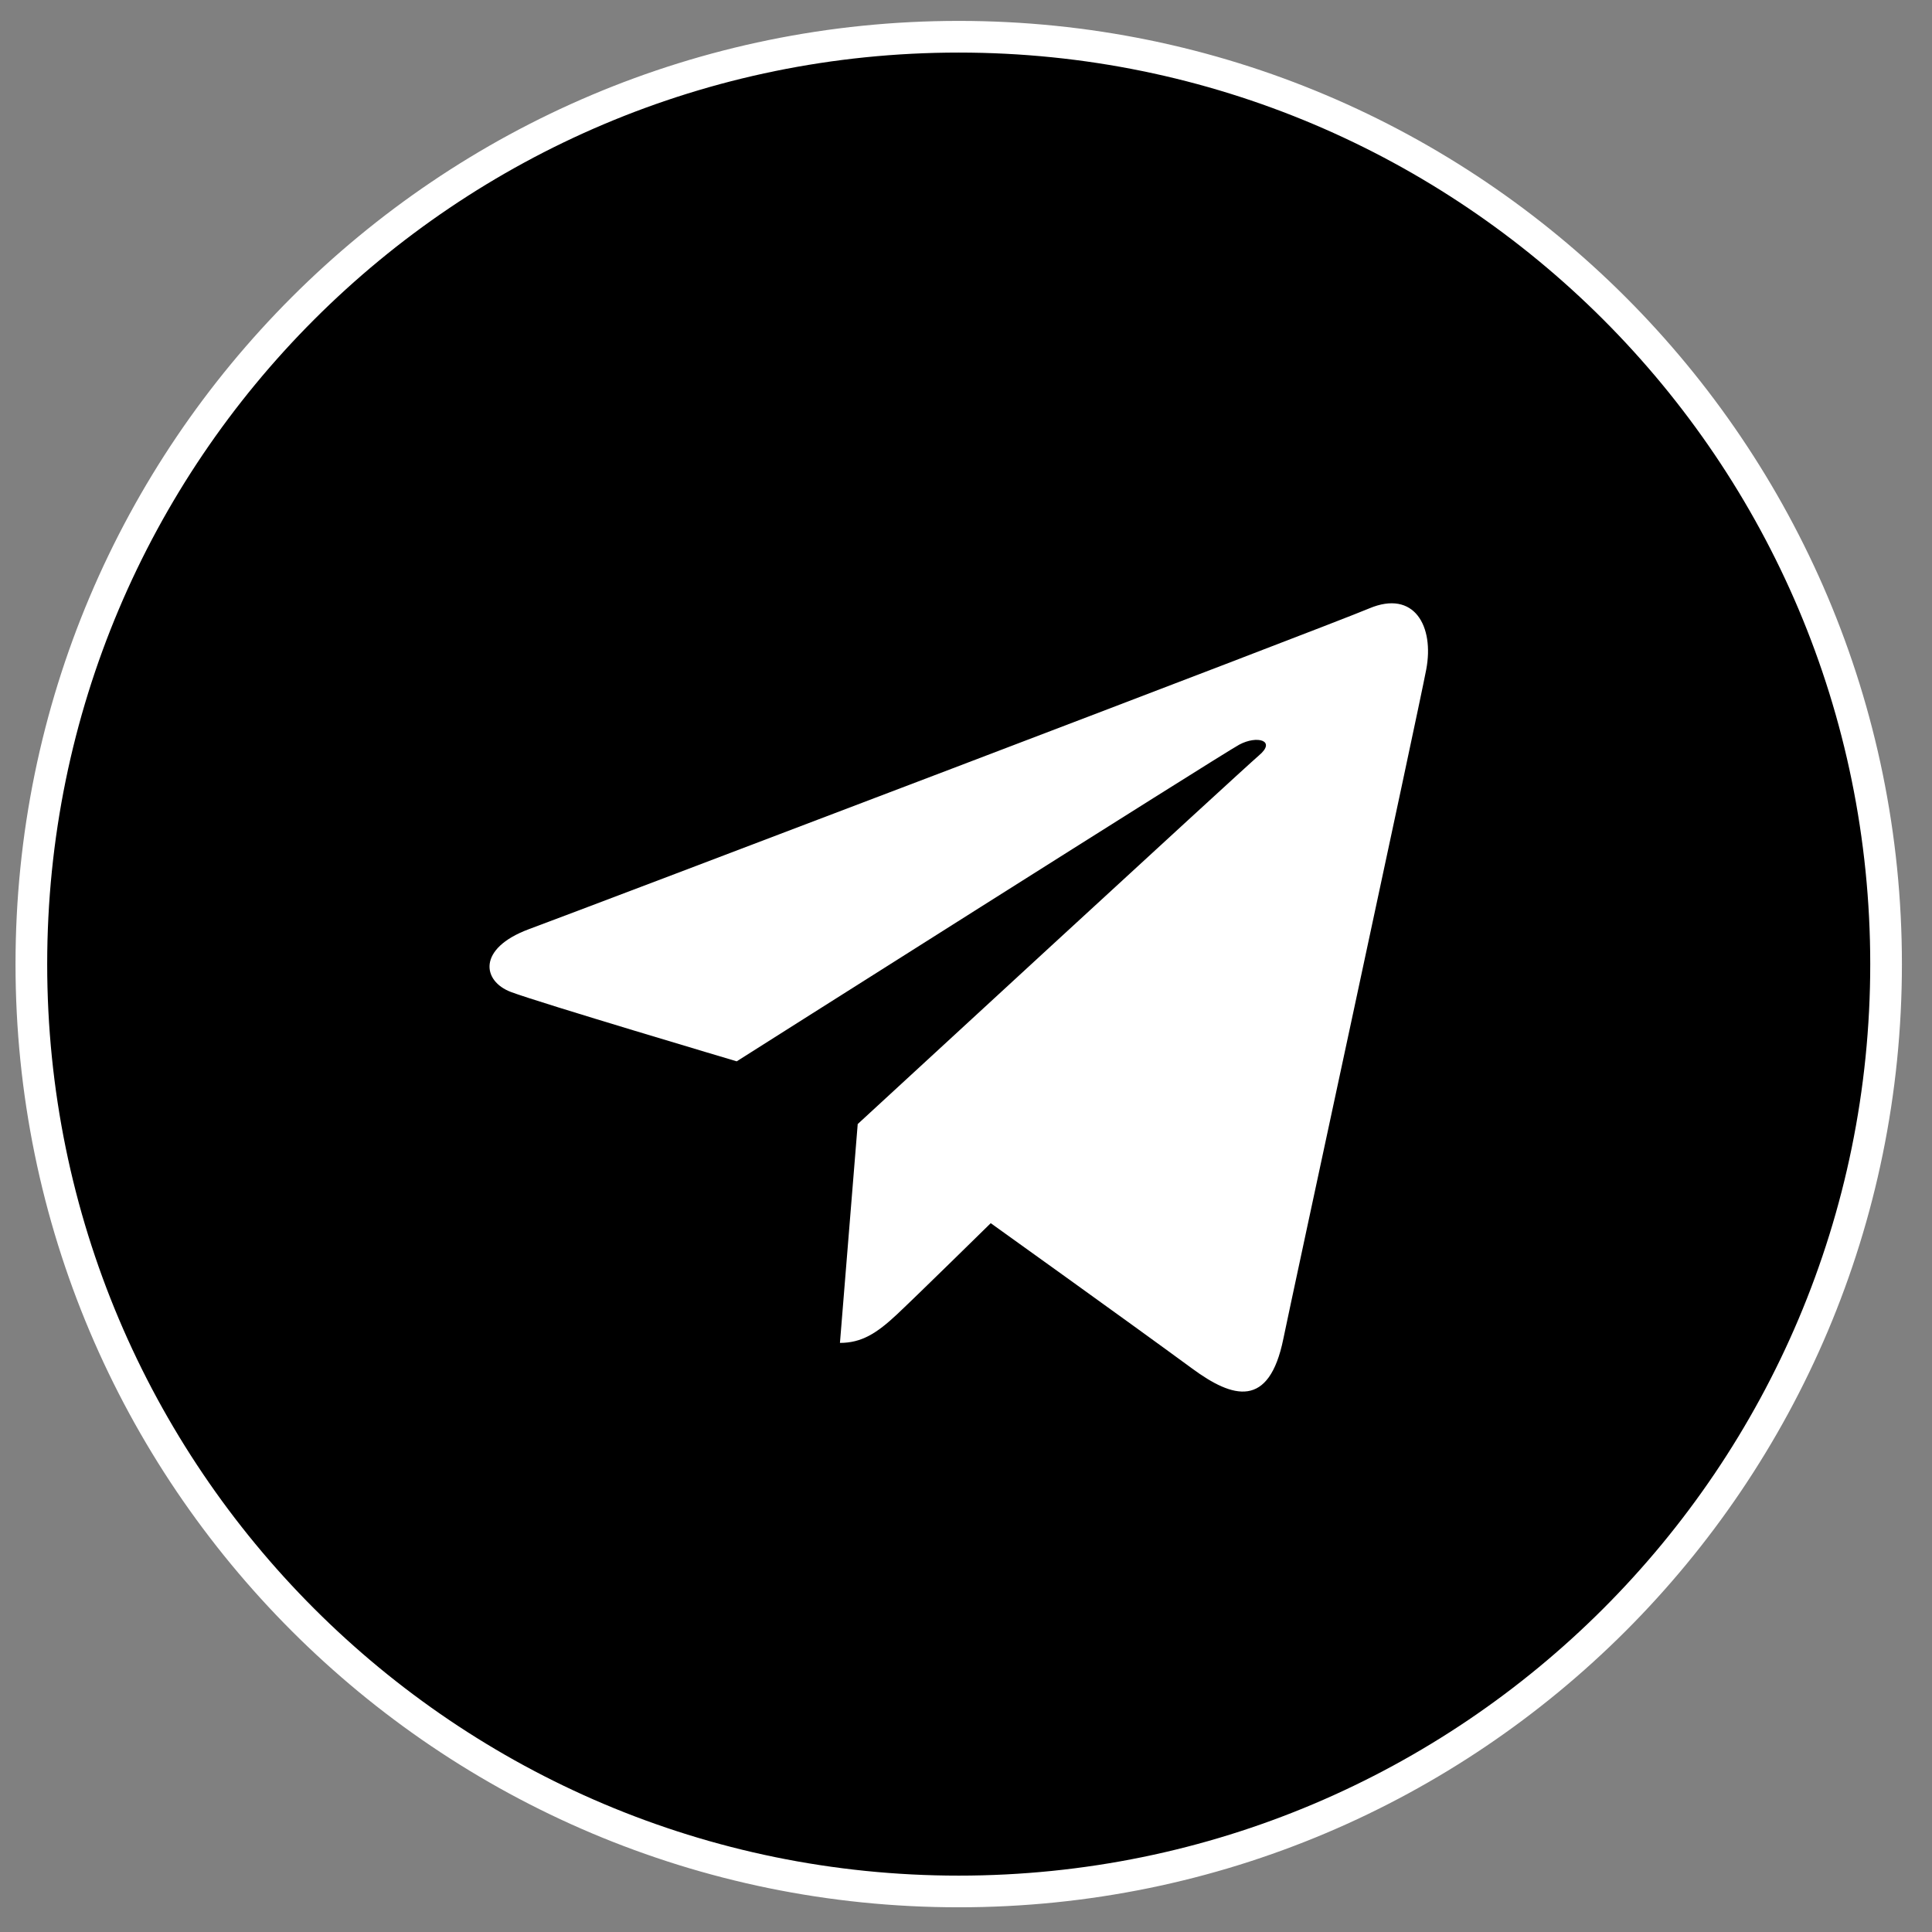
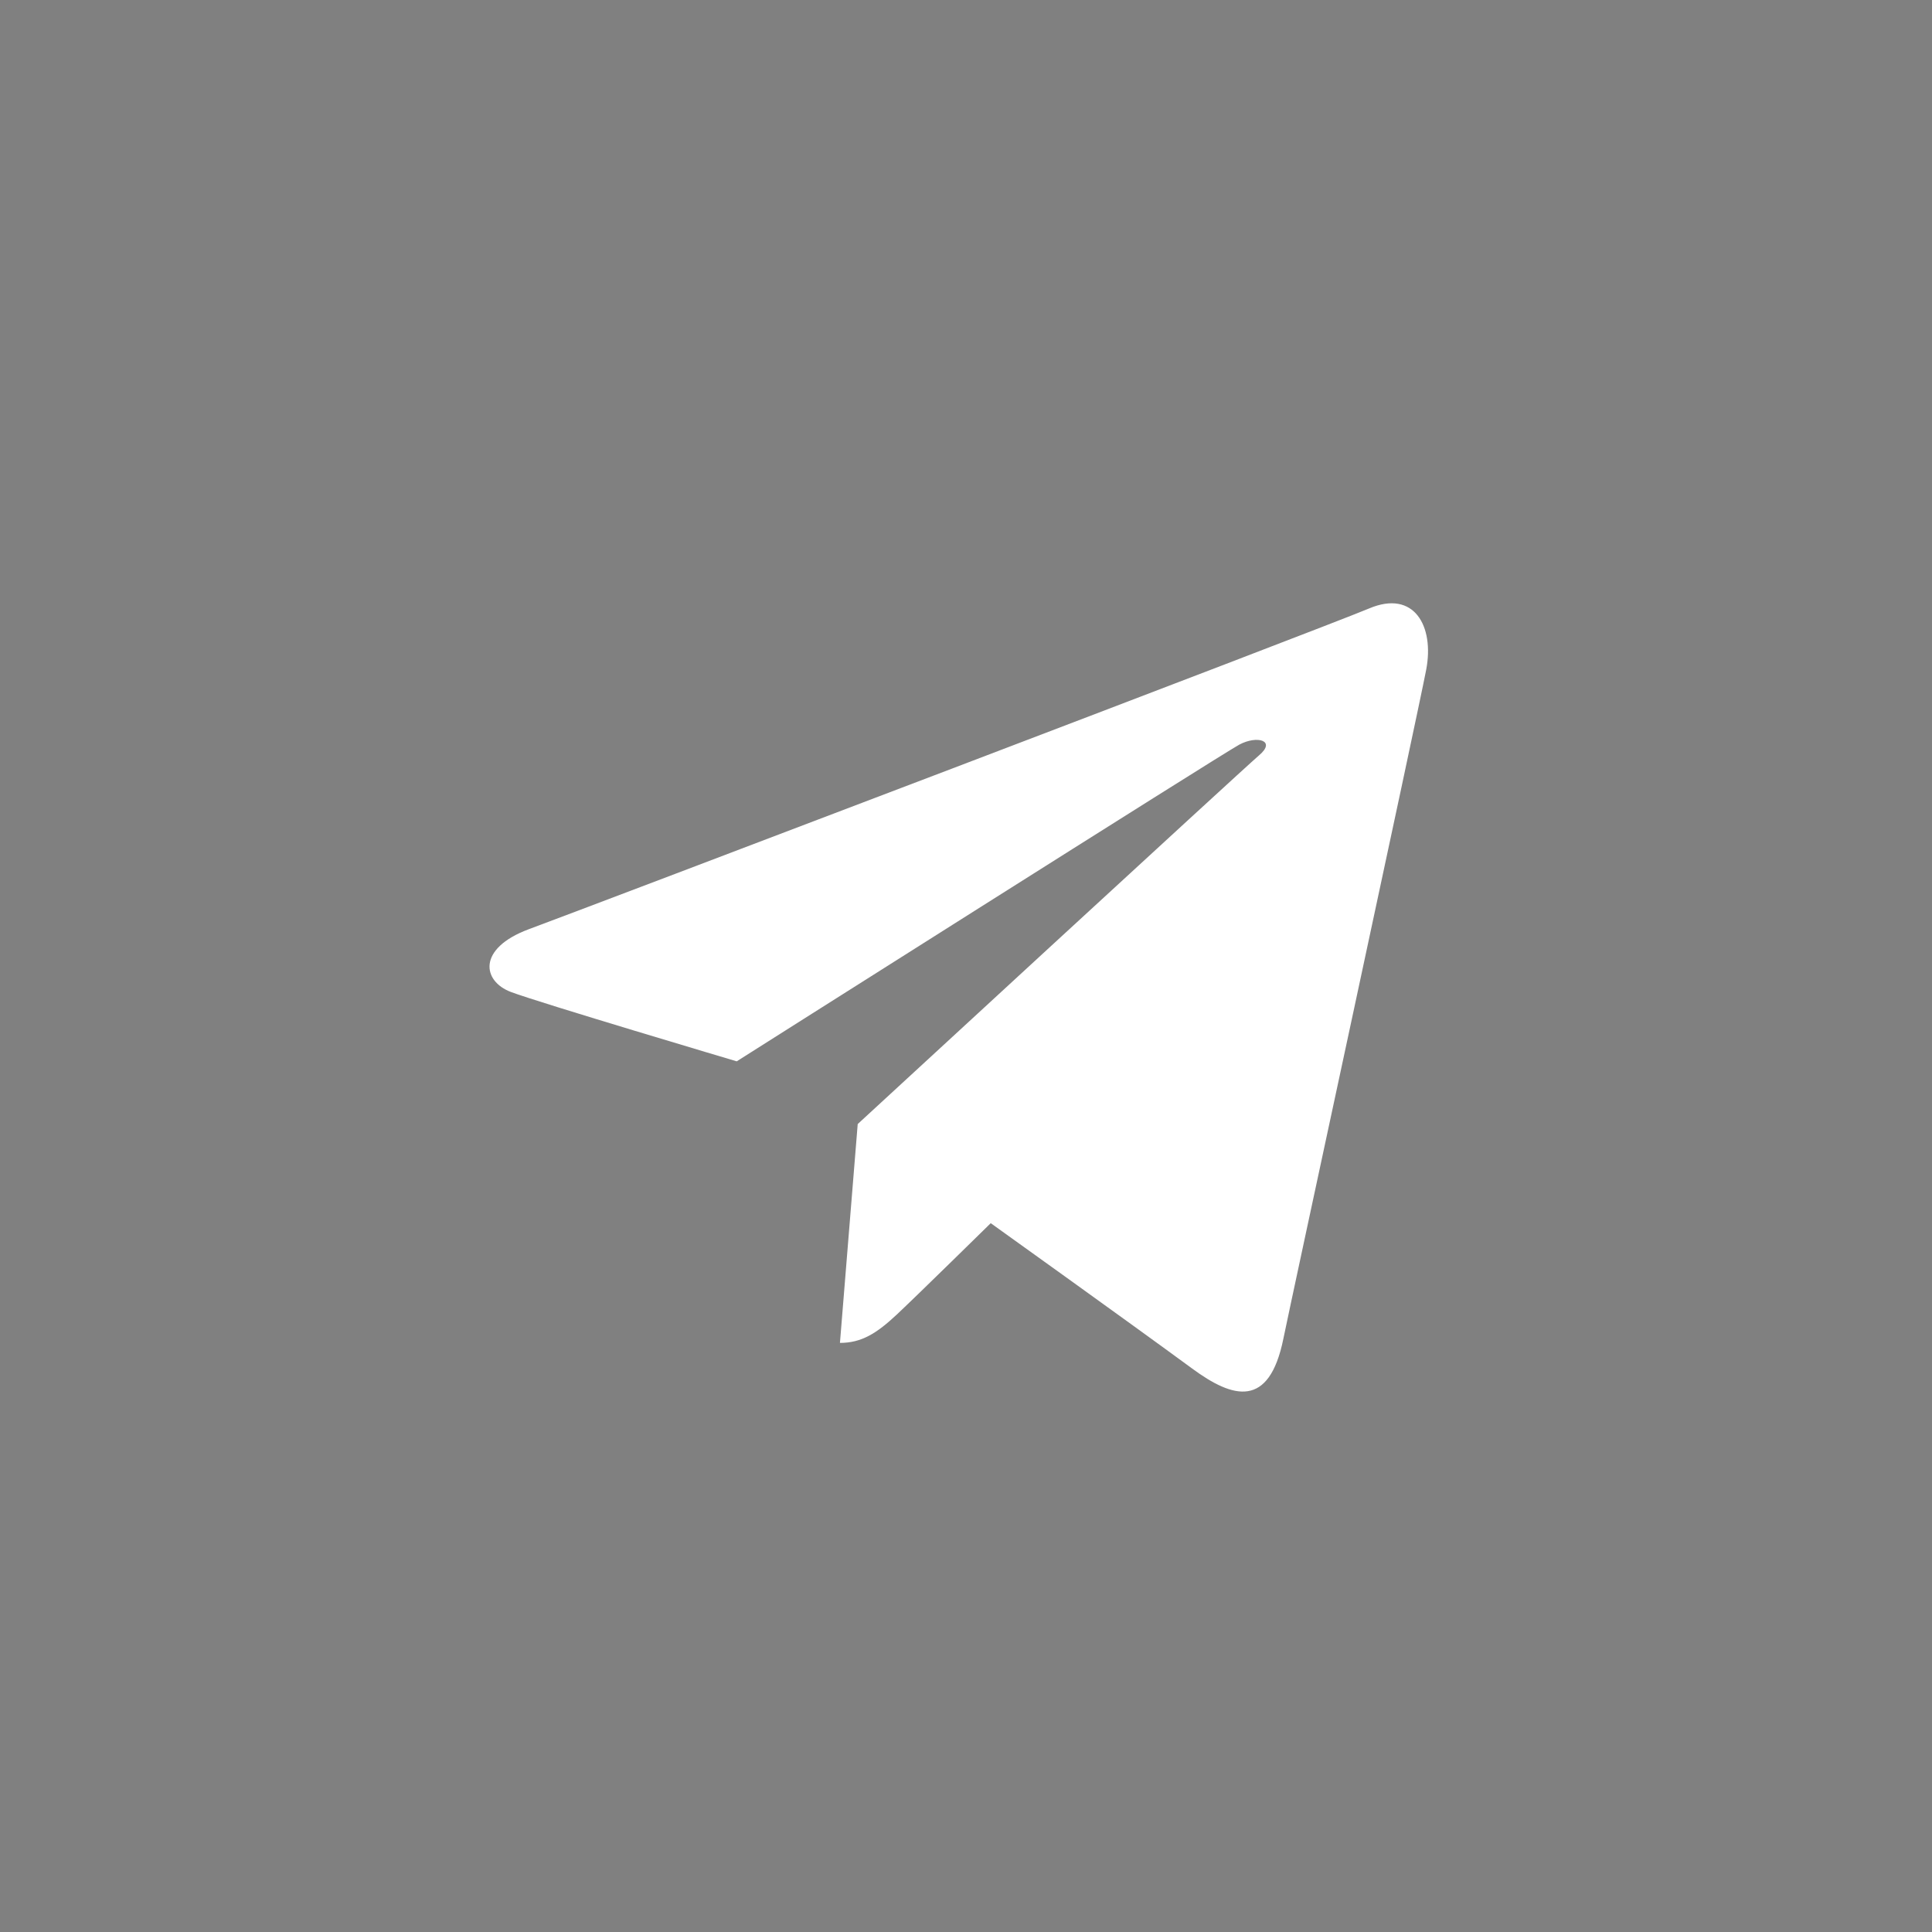
<svg xmlns="http://www.w3.org/2000/svg" width="61" height="61" viewBox="0 0 61 61" fill="none">
  <rect x="0" y="0" width="61" height="61" fill="#808080" stroke="none" />
-   <path d="M30.27 59.72C46.441 59.72 59.55 46.611 59.55 30.44C59.55 14.269 46.441 1.16 30.27 1.16C14.099 1.16 0.99 14.269 0.99 30.44C0.99 46.611 14.099 59.72 30.27 59.72Z" fill="black" stroke="white" stroke-miterlimit="10" />
  <path d="M23.261 33.51C23.261 33.51 17.03 31.66 16.131 31.32C15.23 30.98 15.06 29.95 16.691 29.34C18.32 28.74 41.81 19.81 43.23 19.21C44.651 18.61 45.291 19.77 45.031 21.14C44.771 22.51 40.73 41.23 40.52 42.27C40.071 44.48 38.931 44.16 37.641 43.21C35.611 41.72 31.281 38.62 31.281 38.62C31.281 38.62 28.96 40.9 28.32 41.5C27.68 42.1 27.201 42.4 26.52 42.4L27.081 35.49C27.081 35.49 39.191 24.33 39.751 23.85C40.31 23.38 39.691 23.21 39.13 23.51C38.571 23.81 23.261 33.51 23.261 33.51Z" fill="white" />
</svg>